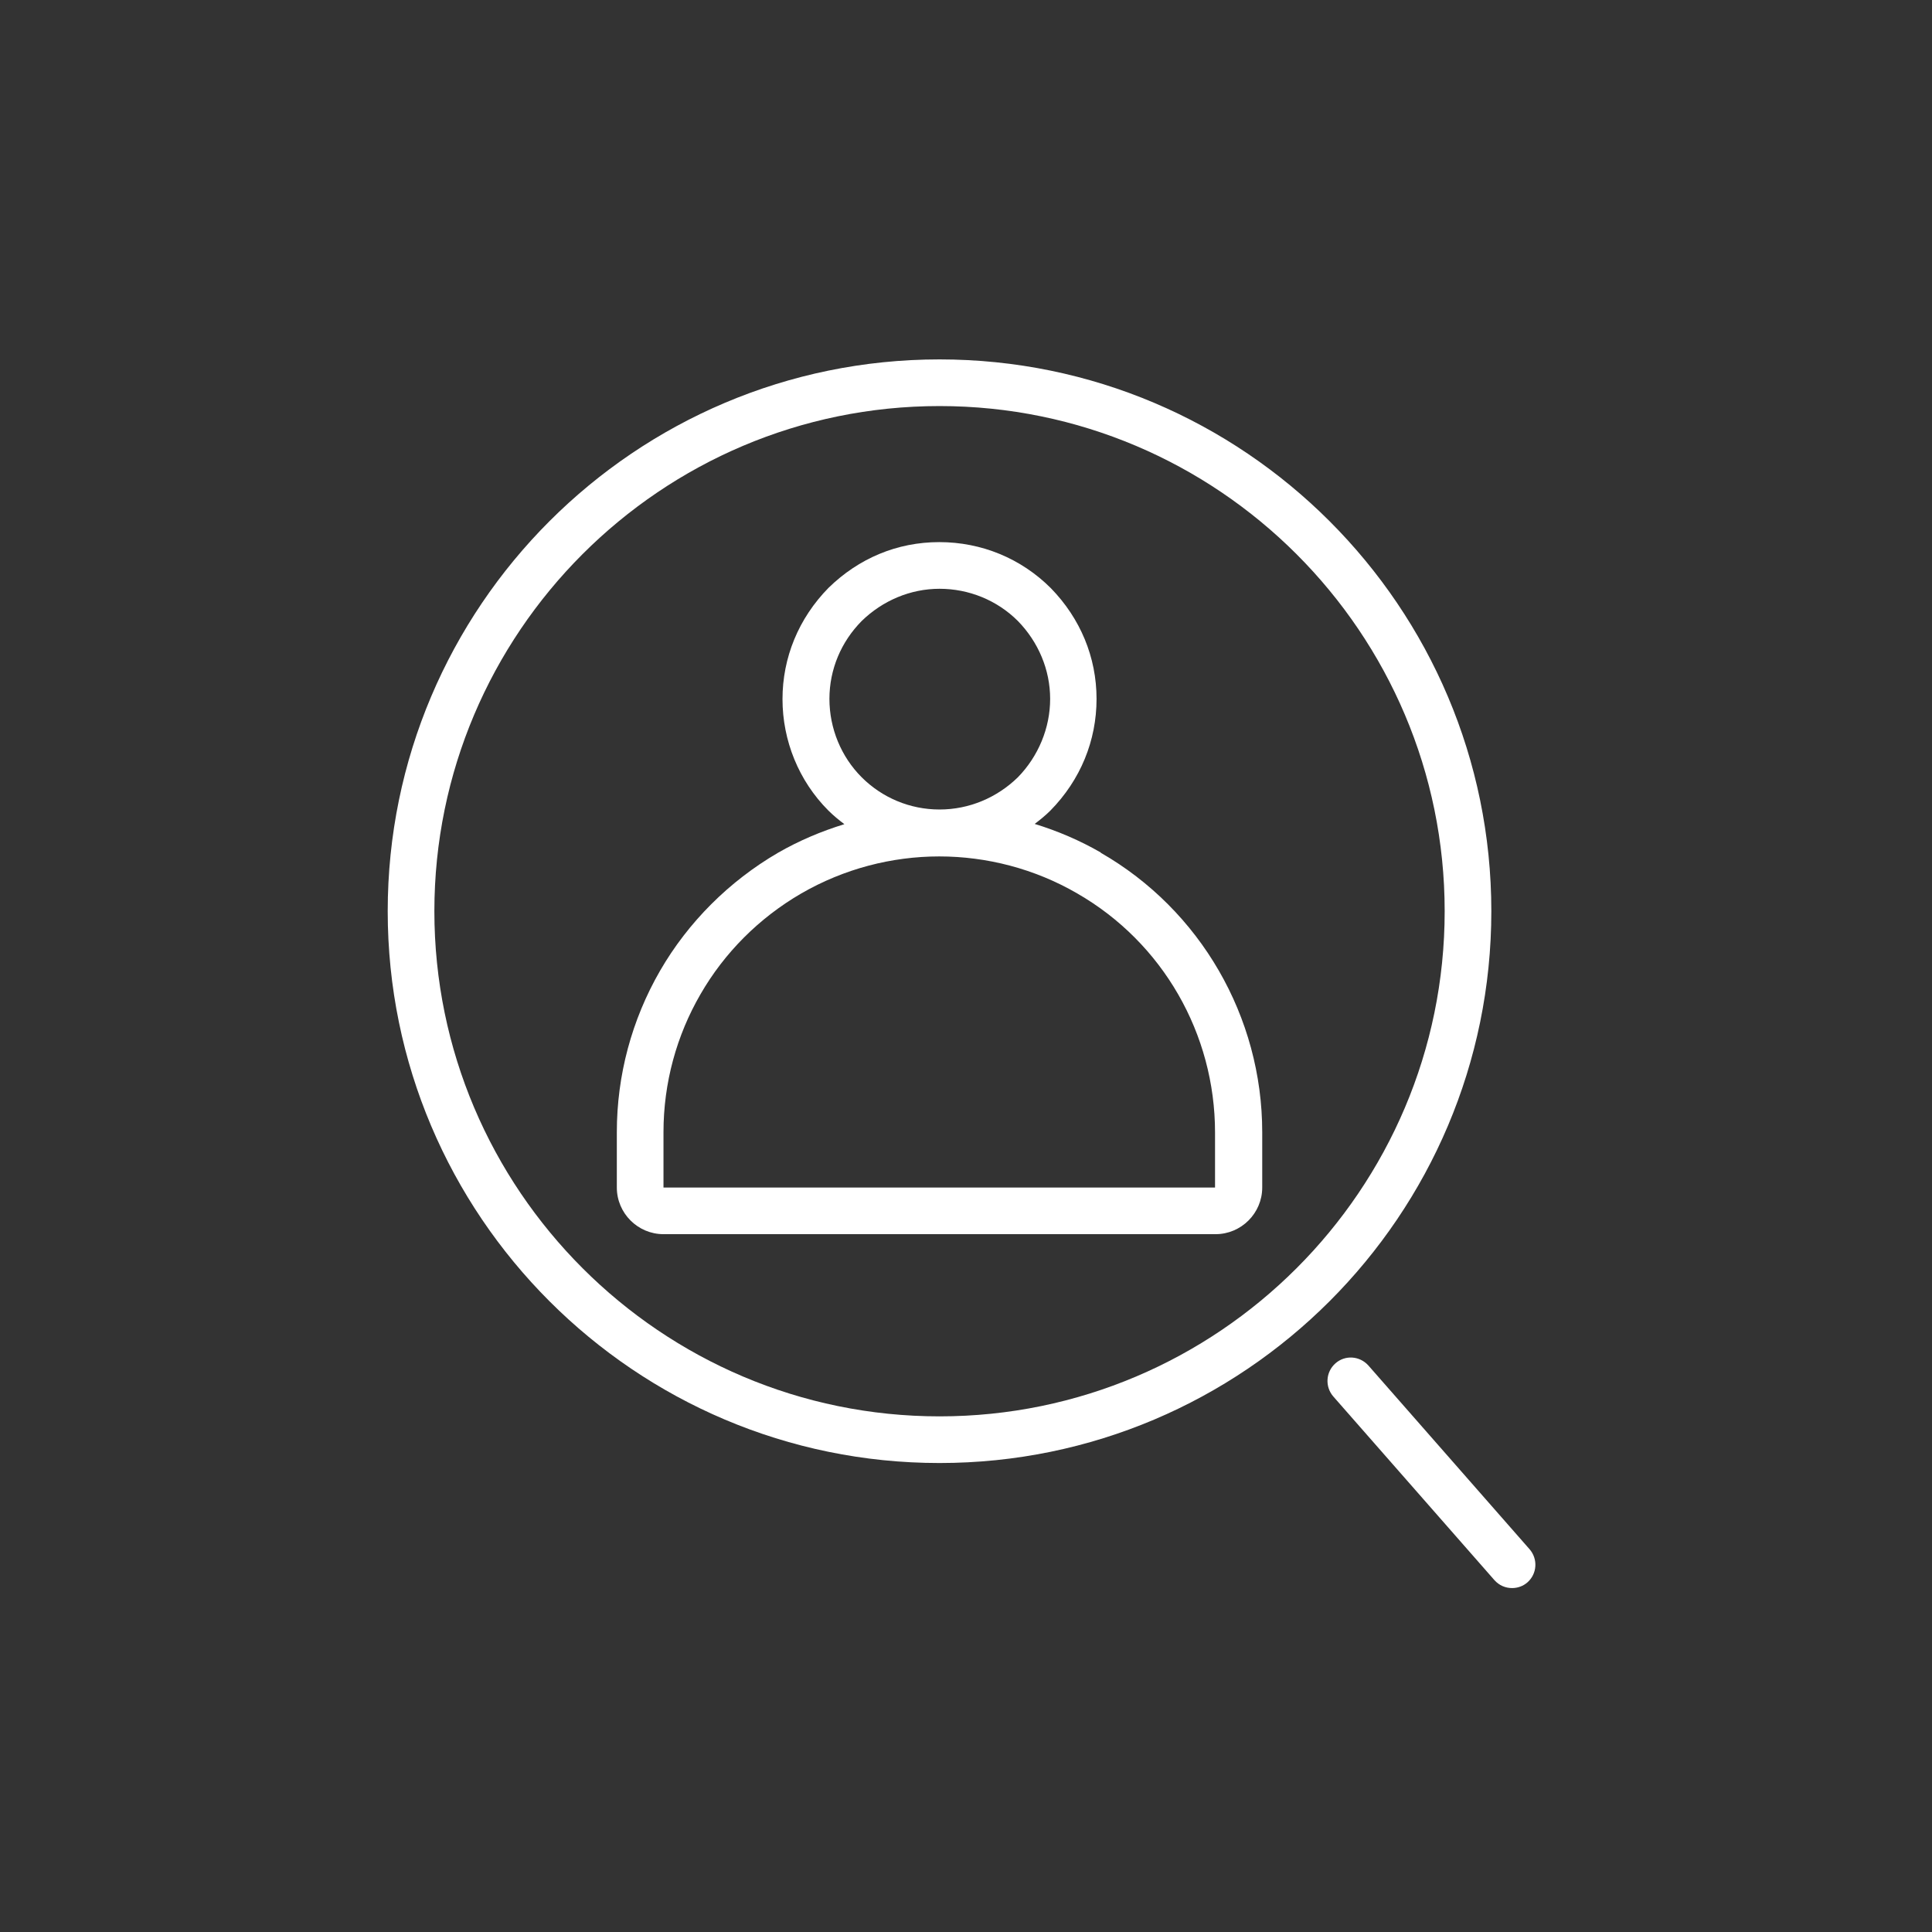
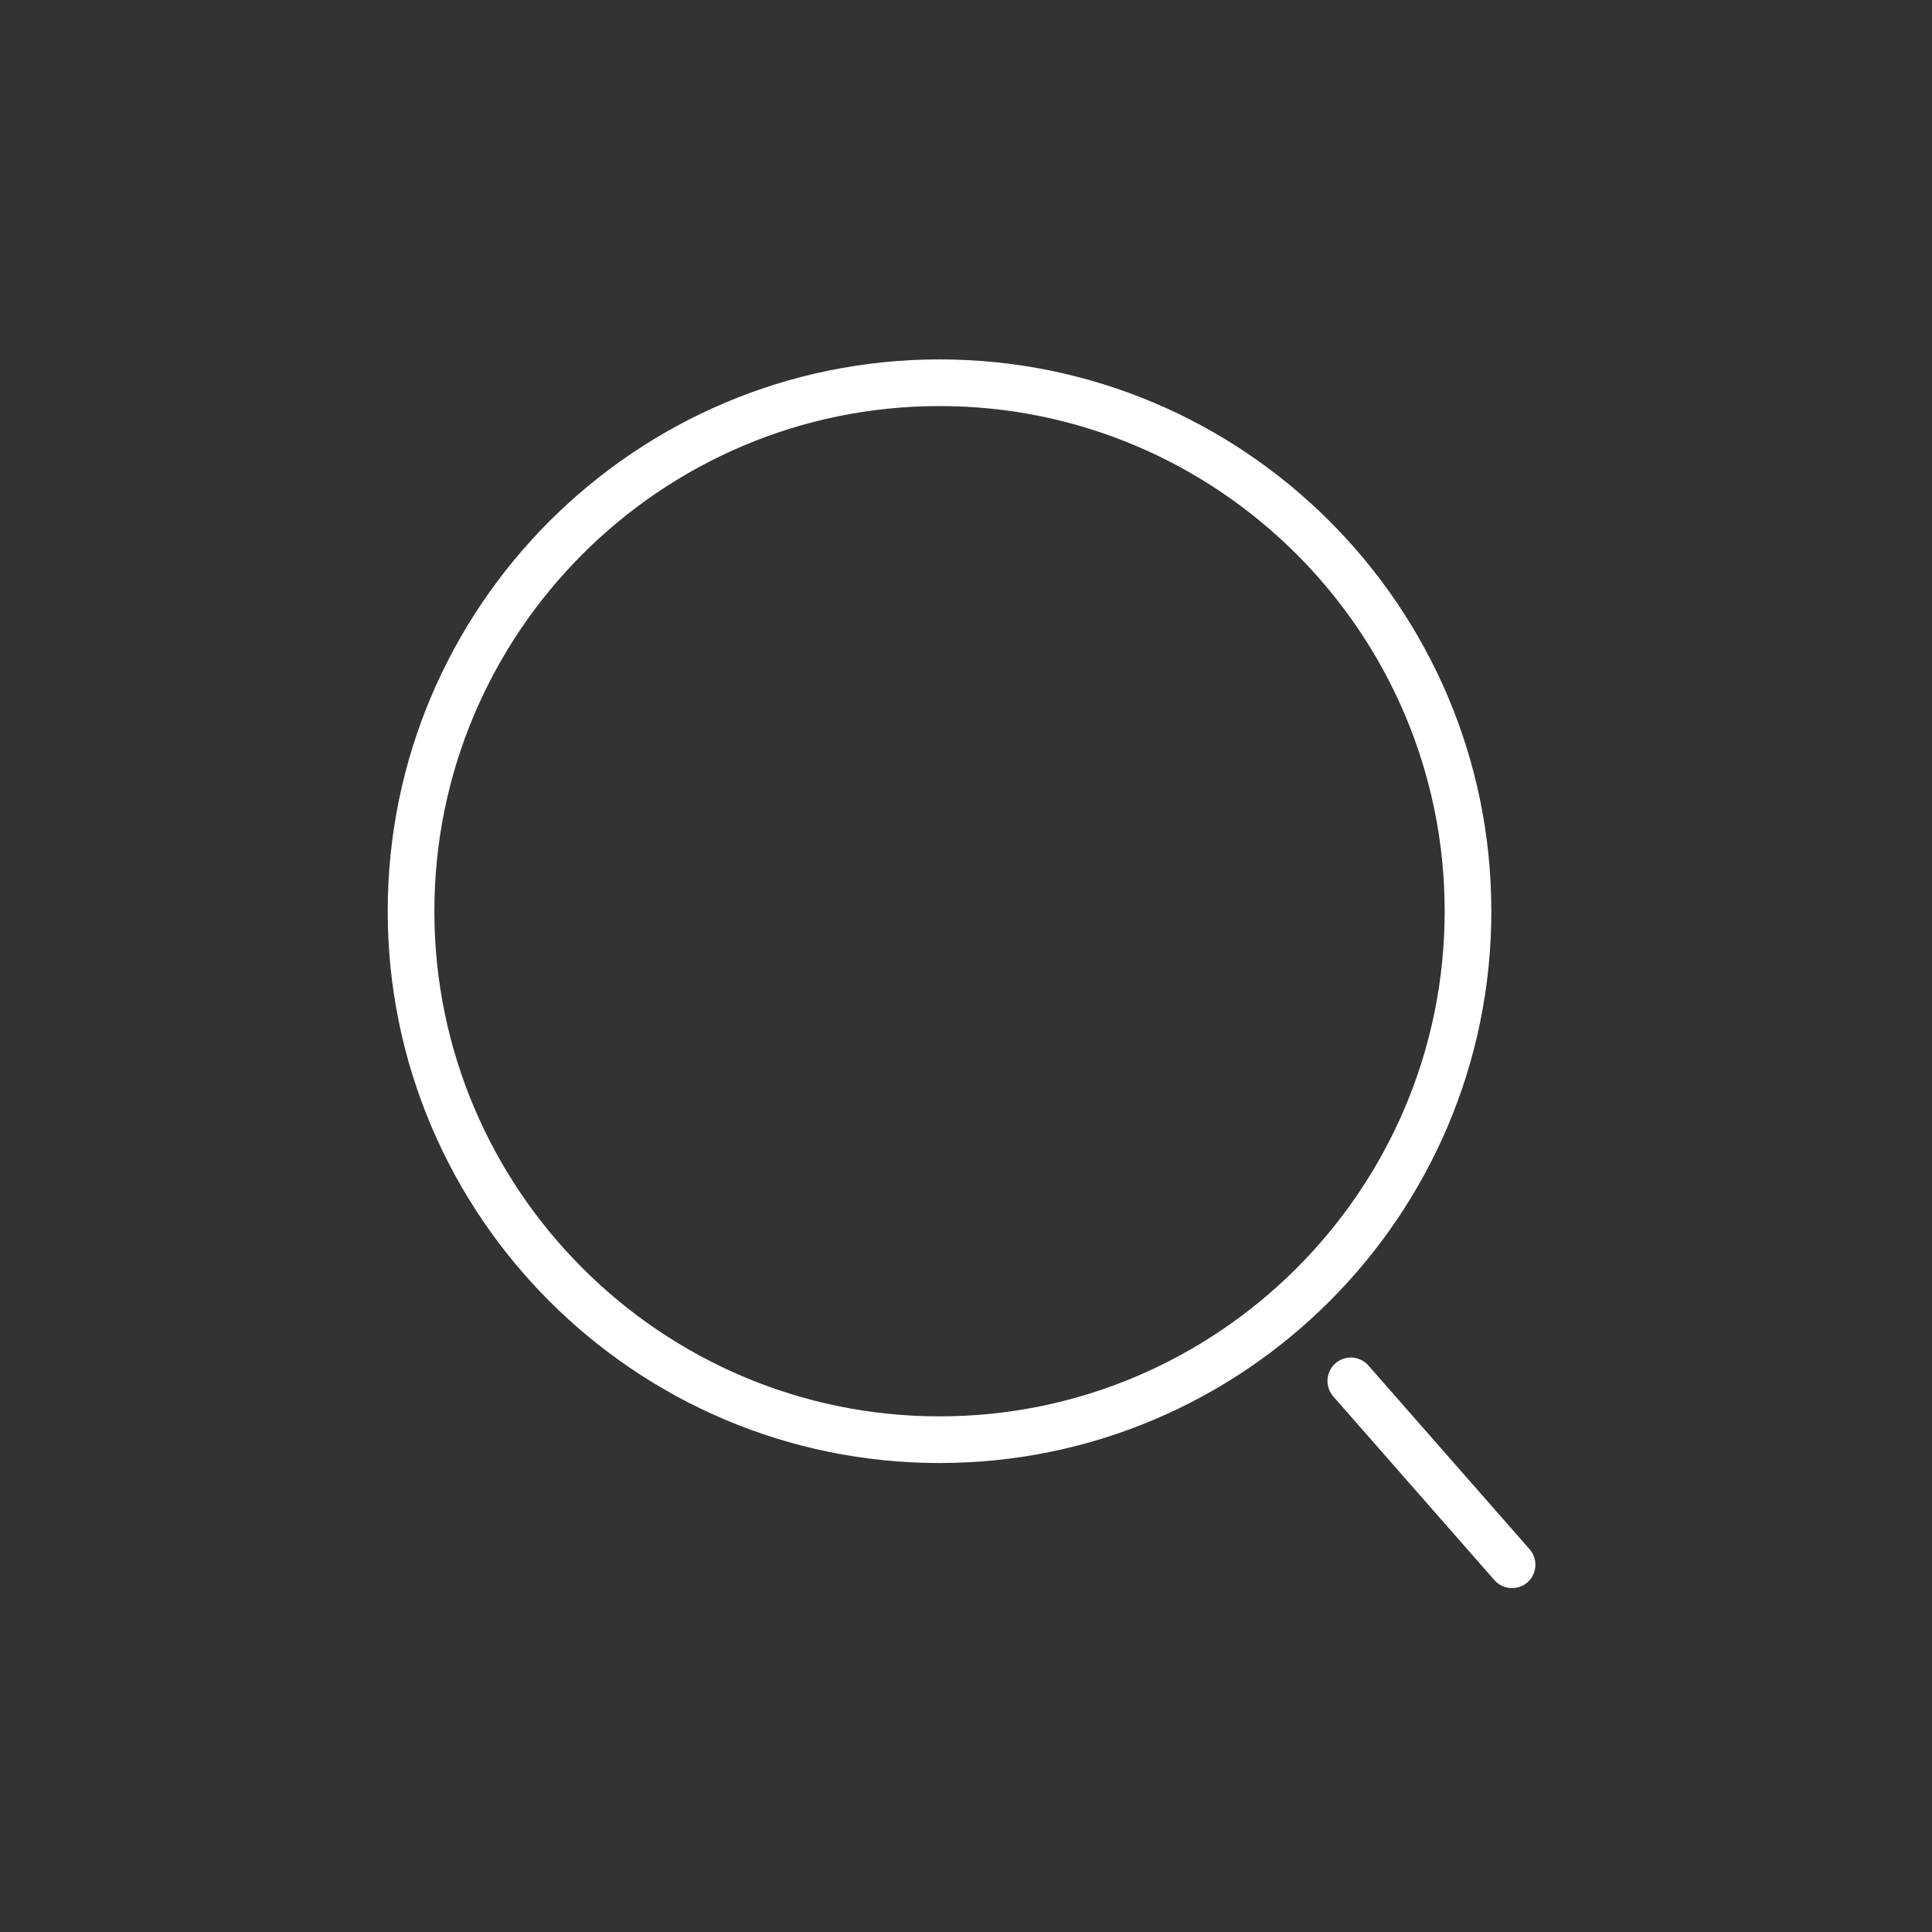
<svg xmlns="http://www.w3.org/2000/svg" id="Capa_1" data-name="Capa 1" viewBox="0 0 73.7 73.7">
  <rect x="0" y="0" width="73.7" height="73.7" fill="#333333" stroke="none" />
  <defs>
    <style>
      .cls-1 {
        fill: #fff;
      }
    </style>
  </defs>
  <path class="cls-1" d="m35.84,55.81c-11.61,0-21.05-9.44-21.05-21.05s9.44-21.05,21.05-21.05,21.05,9.44,21.05,21.05-9.44,21.05-21.05,21.05Zm0-40.32c-10.63,0-19.27,8.65-19.27,19.27s8.65,19.27,19.27,19.27,19.27-8.64,19.27-19.27-8.65-19.27-19.27-19.27Z" />
  <path class="cls-1" d="m57.68,60.58c-.25,0-.49-.1-.67-.3l-6.15-7.01c-.32-.37-.29-.93.08-1.26.37-.33.93-.29,1.26.08l6.15,7.01c.32.37.29.93-.08,1.26-.17.15-.38.22-.59.22Z" />
-   <path class="cls-1" d="m41.99,32.52c-.8-.46-1.64-.82-2.52-1.09.21-.16.41-.32.6-.51,1.15-1.17,1.76-2.67,1.76-4.26s-.62-3.07-1.74-4.22c-1.14-1.14-2.65-1.76-4.26-1.76s-3.07.62-4.22,1.74c-1.15,1.17-1.76,2.67-1.76,4.25s.62,3.12,1.75,4.25c.19.19.4.36.61.52-.88.27-1.73.63-2.53,1.09-1.87,1.09-3.43,2.65-4.5,4.5-1.08,1.87-1.65,3.99-1.65,6.16v2.11c0,.98.8,1.78,1.78,1.78h21.06c.98,0,1.78-.8,1.78-1.78v-2.11c0-4.4-2.36-8.48-6.16-10.66Zm-9.12-8.83c.8-.78,1.86-1.23,2.97-1.23s2.19.43,2.99,1.23c.78.8,1.23,1.86,1.23,2.97s-.45,2.19-1.23,2.99c-.8.78-1.86,1.23-2.99,1.23s-2.19-.45-2.97-1.23-1.23-1.86-1.23-2.99.45-2.18,1.23-2.97Zm13.5,21.61h-21.06v-2.11c0-1.88.5-3.69,1.41-5.26.91-1.58,2.23-2.91,3.85-3.85,1.63-.94,3.45-1.41,5.26-1.41s3.64.47,5.26,1.41c3.27,1.88,5.26,5.36,5.26,9.12v2.11Z" />
</svg>